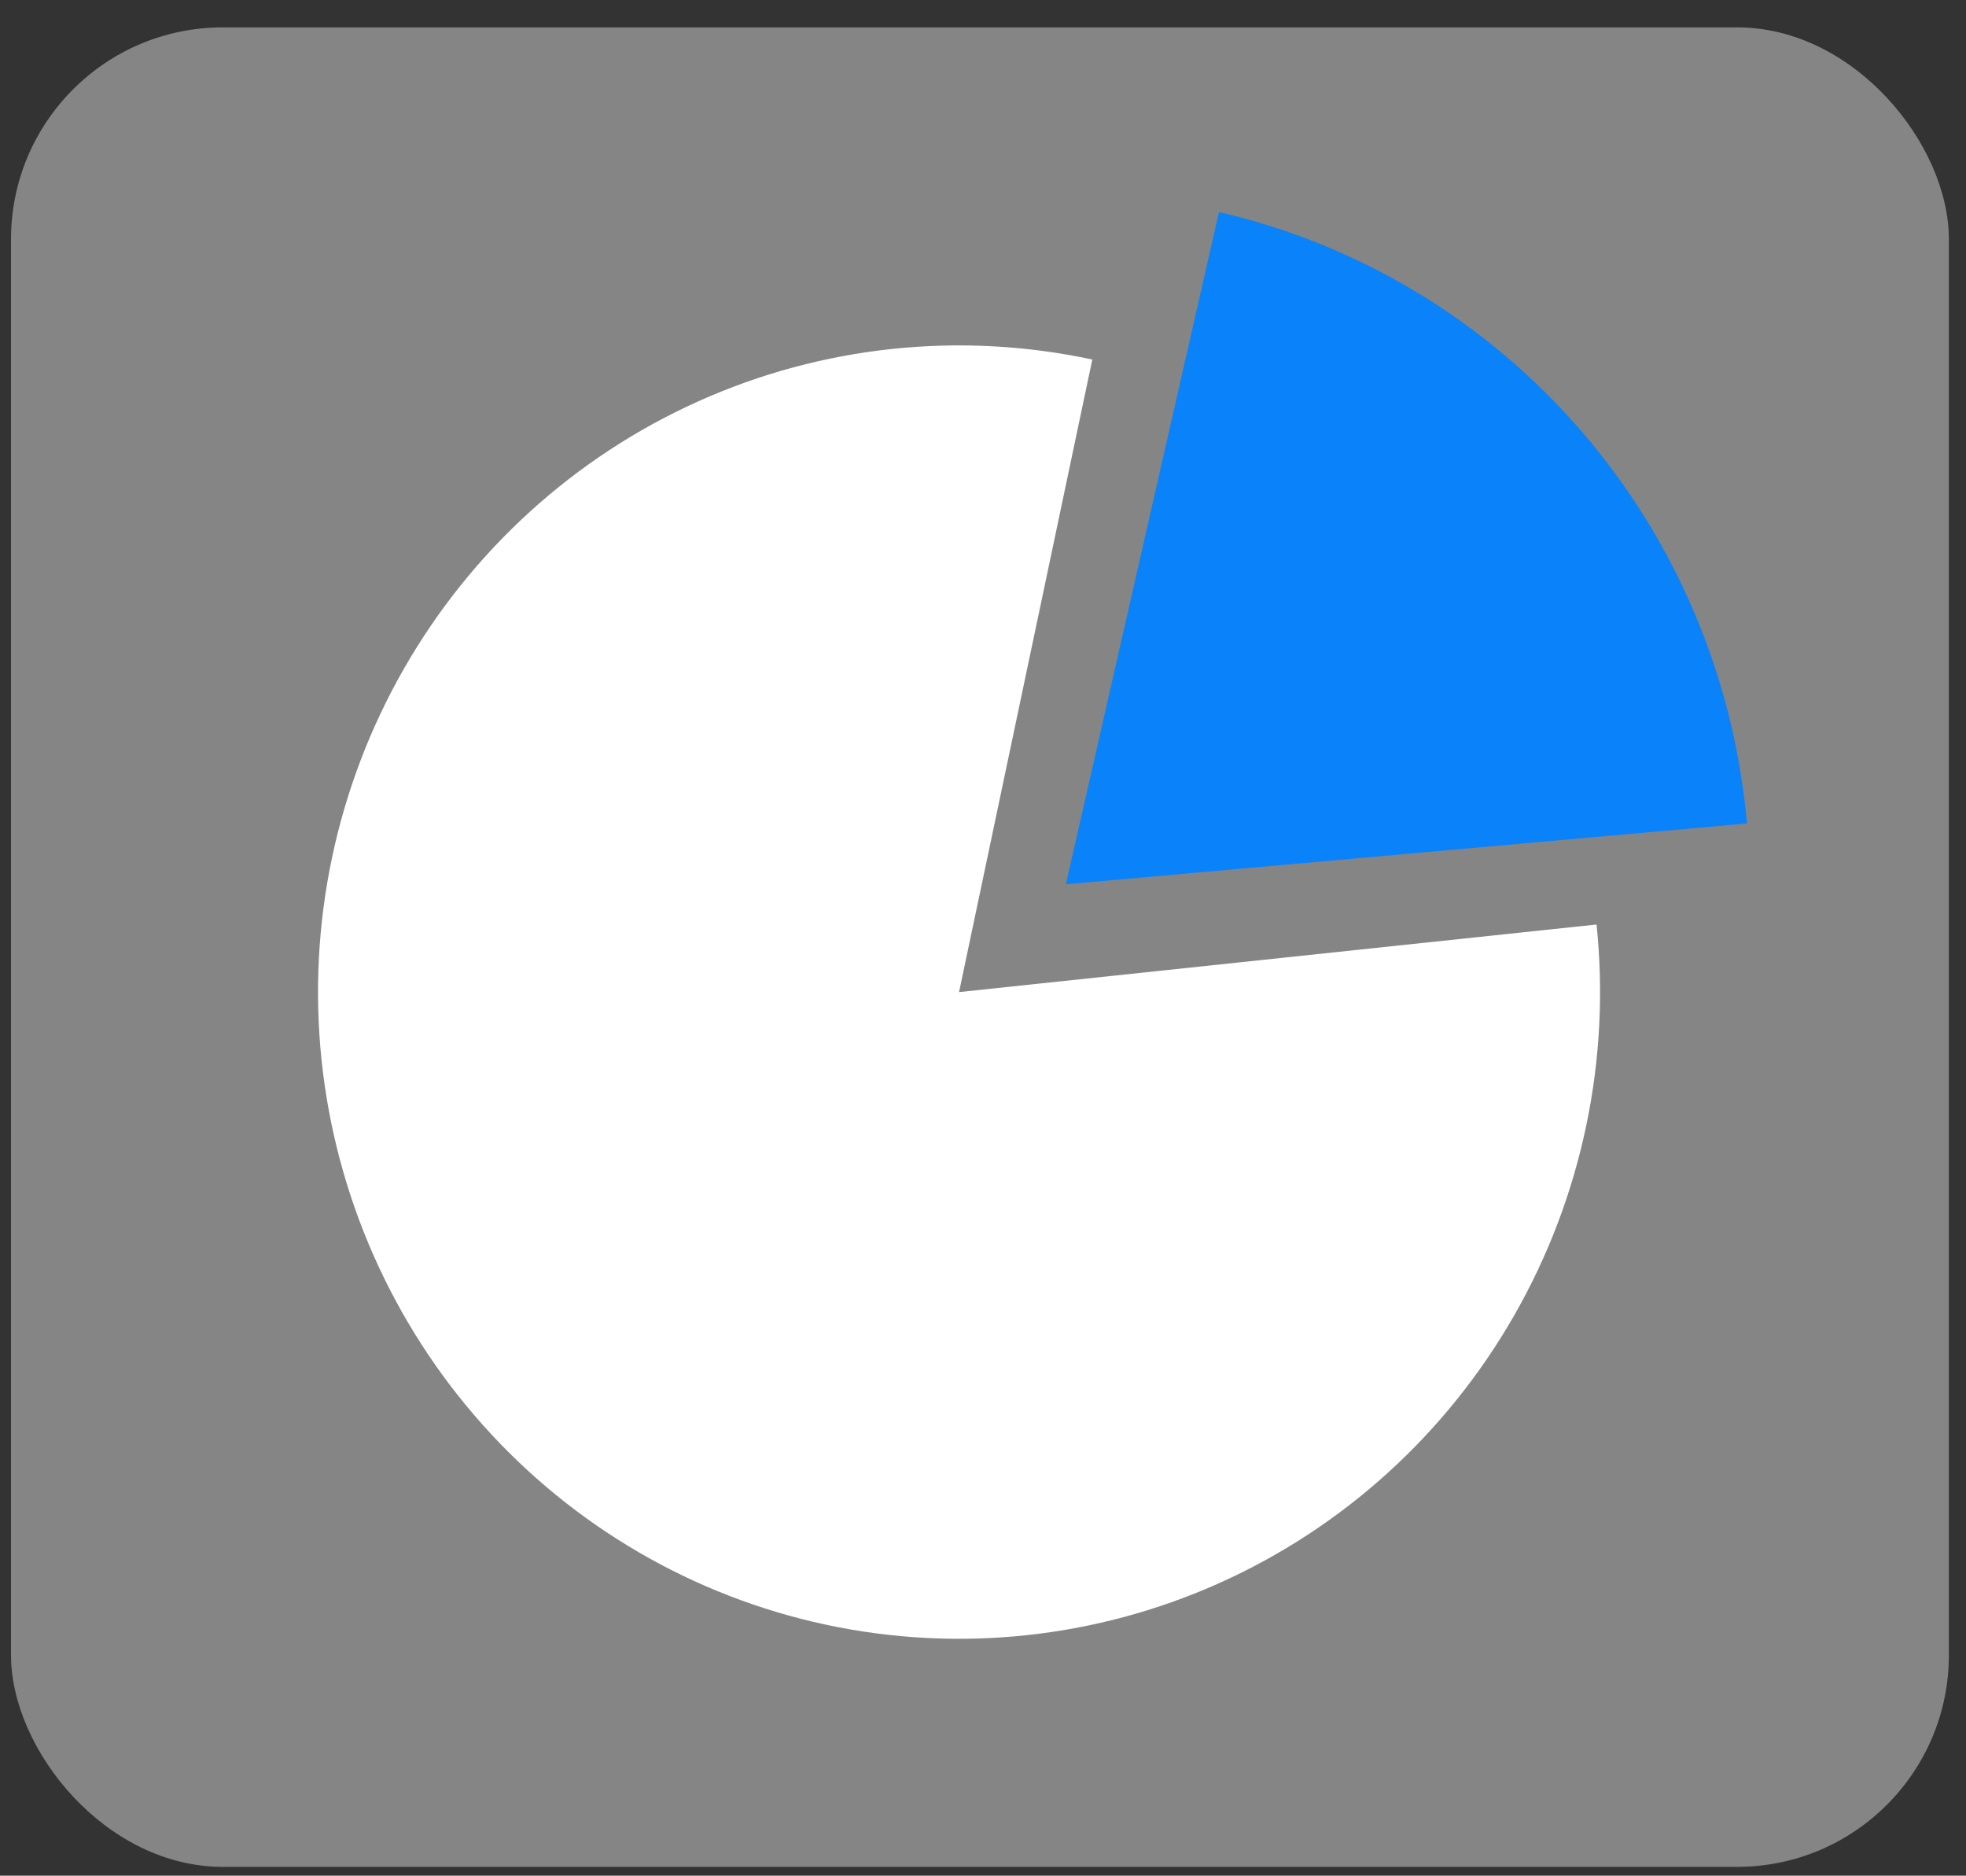
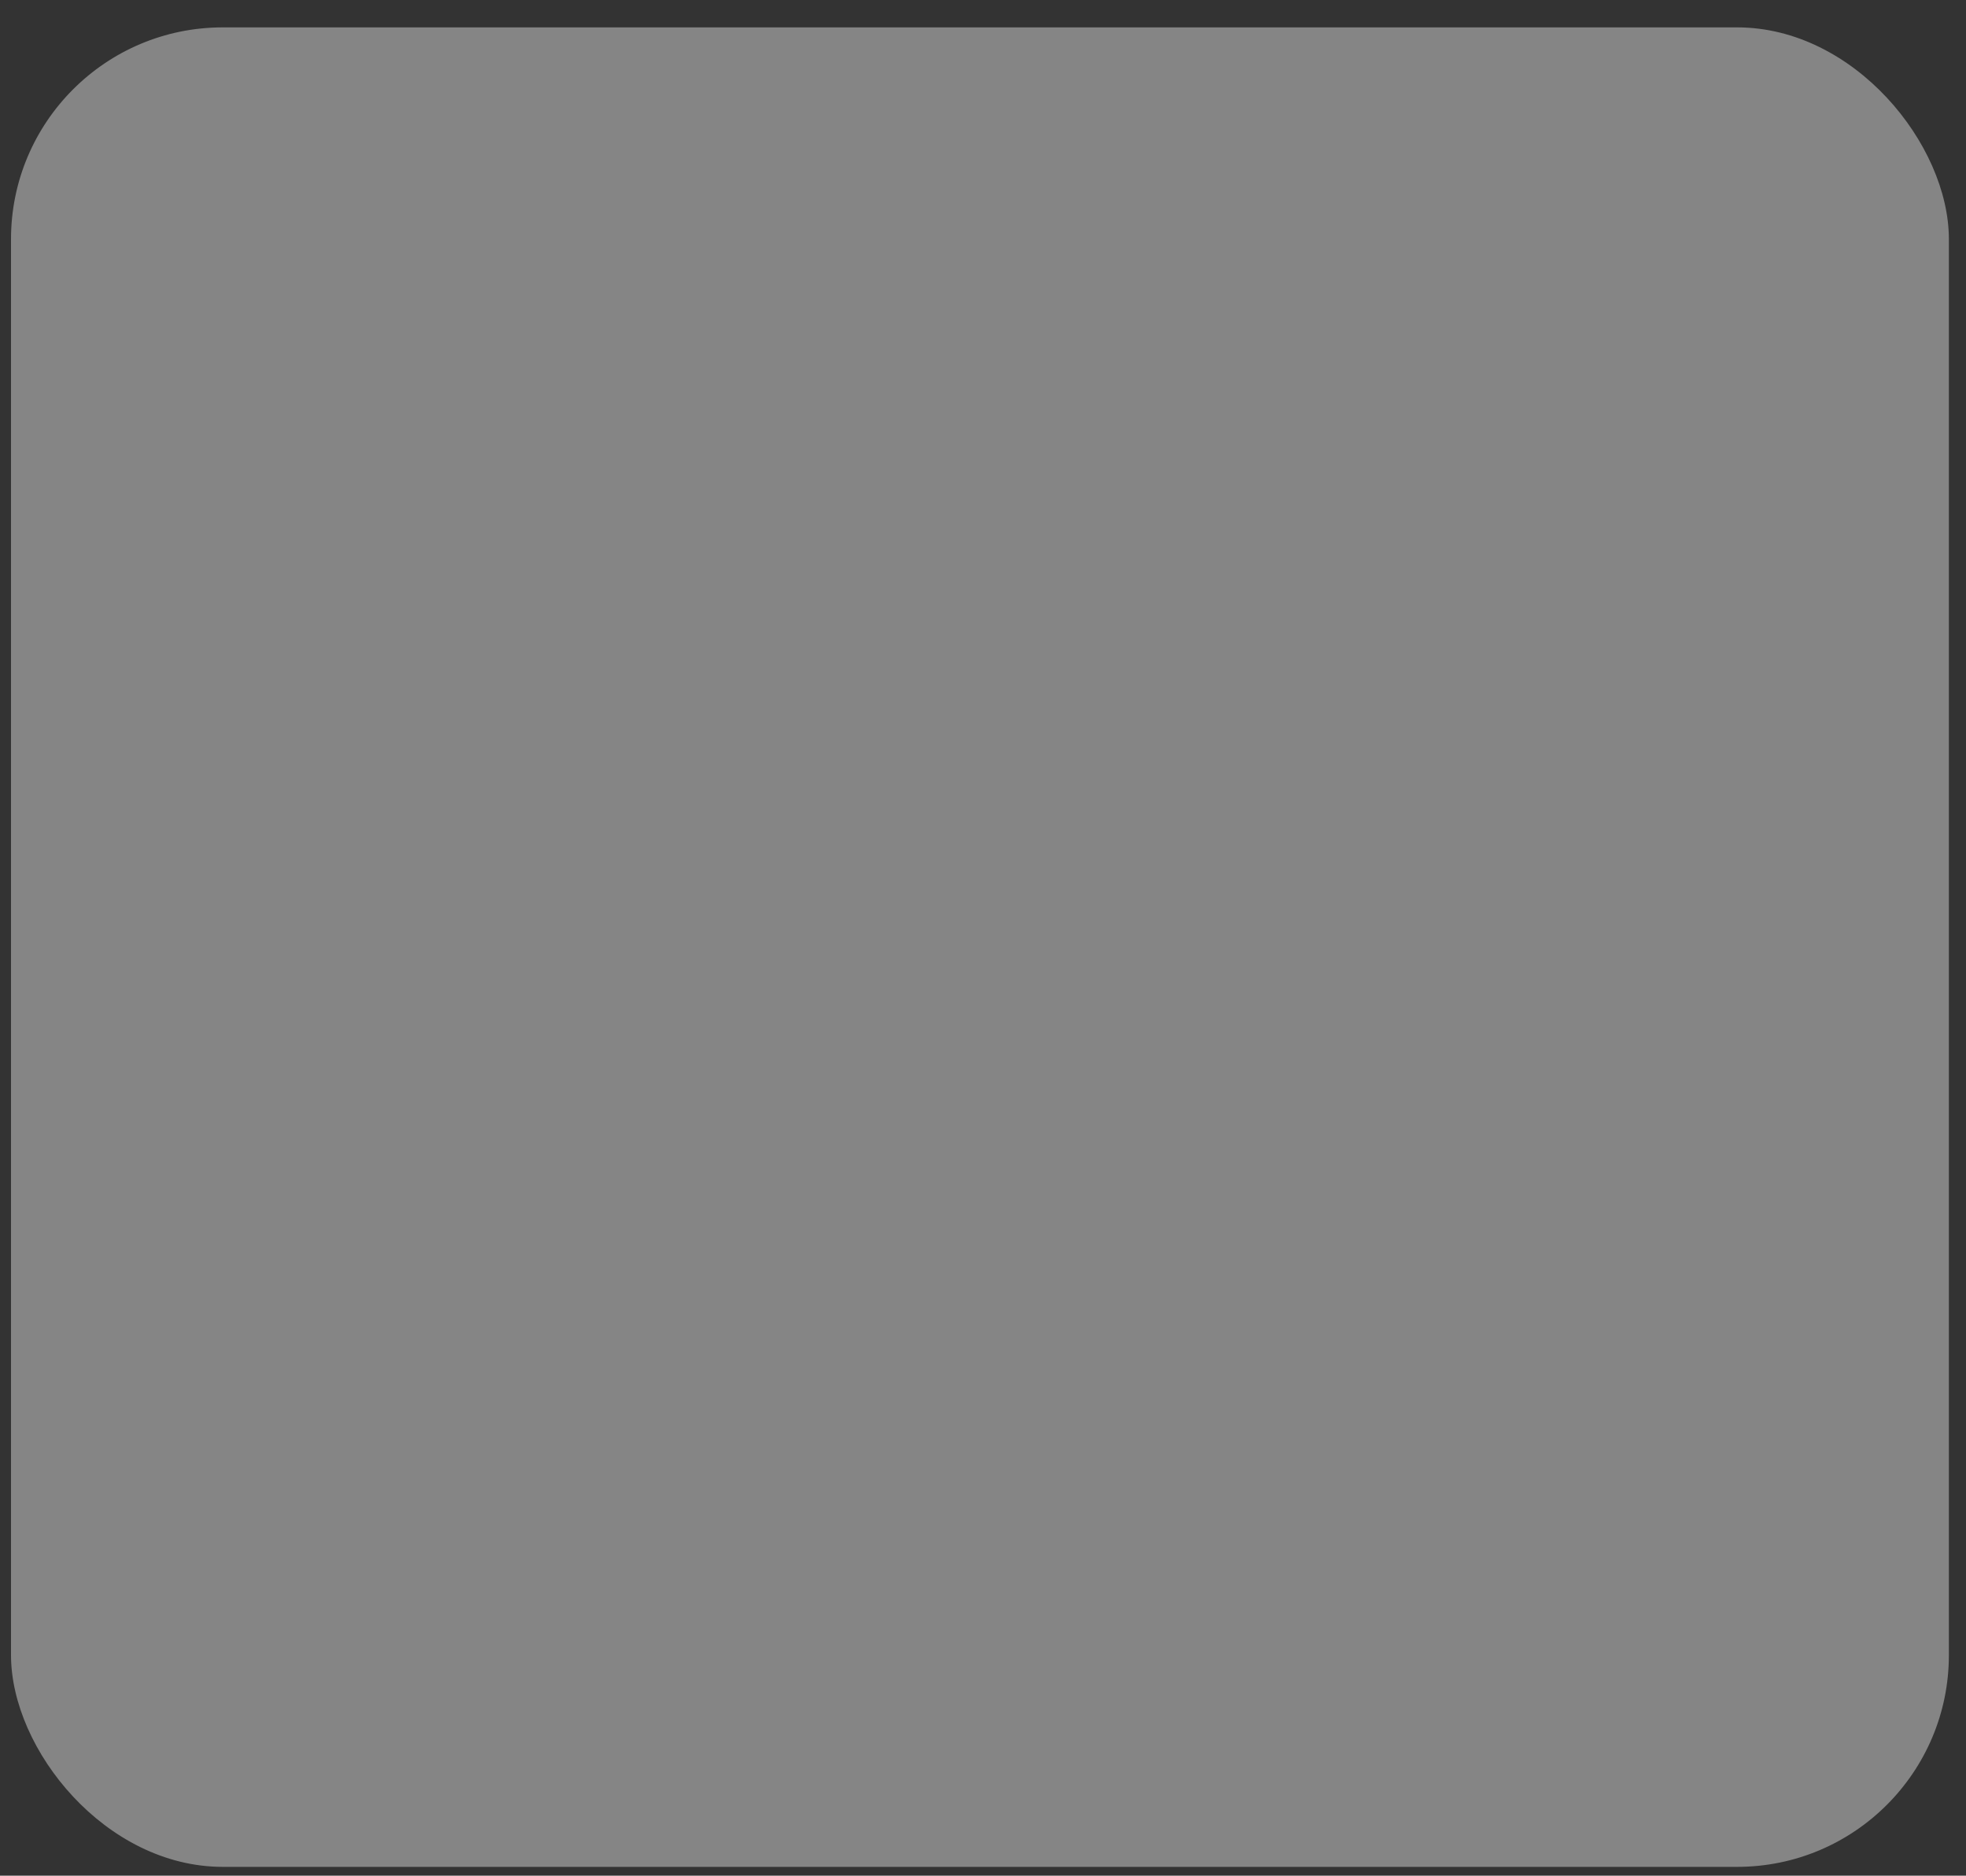
<svg xmlns="http://www.w3.org/2000/svg" width="65" height="62" viewBox="0 0 65 62" fill="none">
  <rect x="0" y="0" width="65" height="62" fill="#333333" stroke="none" />
  <rect x="0.364" y="0.905" width="64.07" height="60.803" rx="7" fill="white" fill-opacity="0.4" />
-   <path d="M36.114 11.884C31.736 10.946 27.176 11.429 23.088 13.265C18.999 15.101 15.592 18.196 13.354 22.105C11.116 26.015 10.163 30.538 10.63 35.028C11.098 39.517 12.963 43.742 15.958 47.096C18.953 50.451 22.924 52.764 27.302 53.702C31.679 54.641 36.239 54.157 40.328 52.321C44.417 50.485 47.824 47.391 50.062 43.481C52.3 39.572 53.253 35.048 52.785 30.559L31.708 32.793L36.114 11.884Z" fill="white" />
-   <path d="M40.302 7.008C44.955 8.086 49.15 10.623 52.286 14.253C55.421 17.884 57.337 22.423 57.758 27.219L35.24 29.23L40.302 7.008Z" fill="#0A82FA" />
</svg>